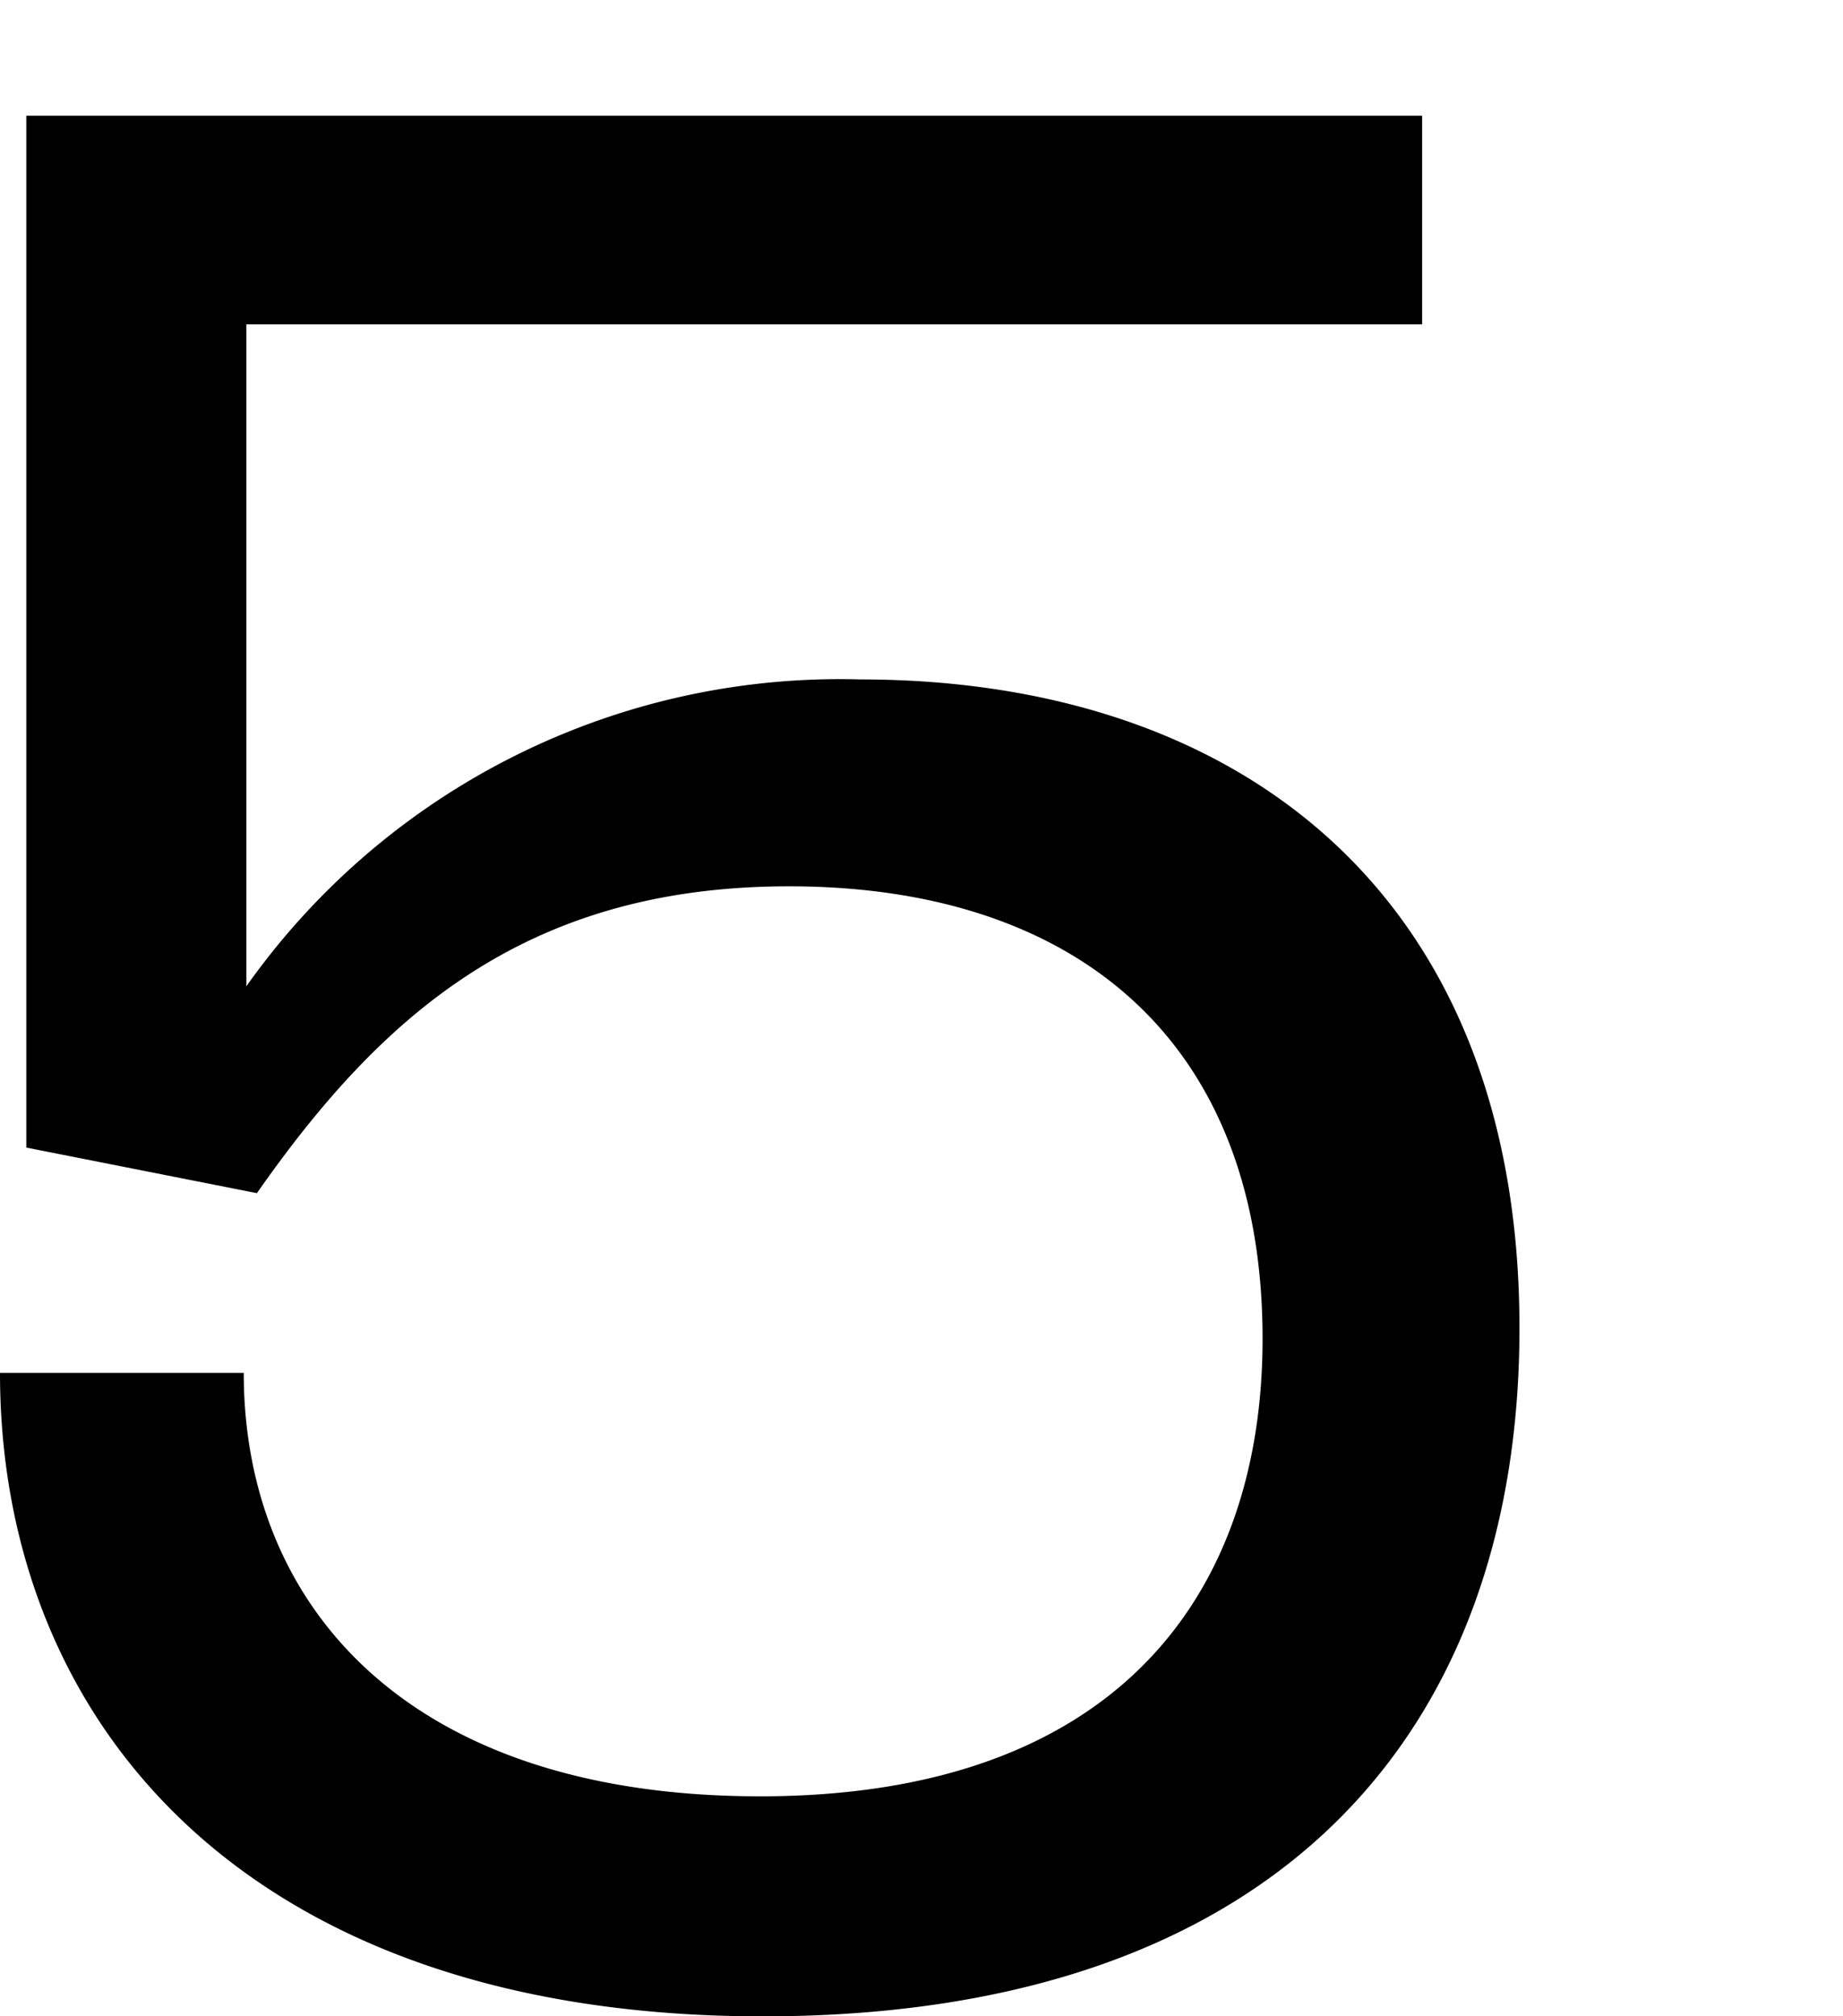
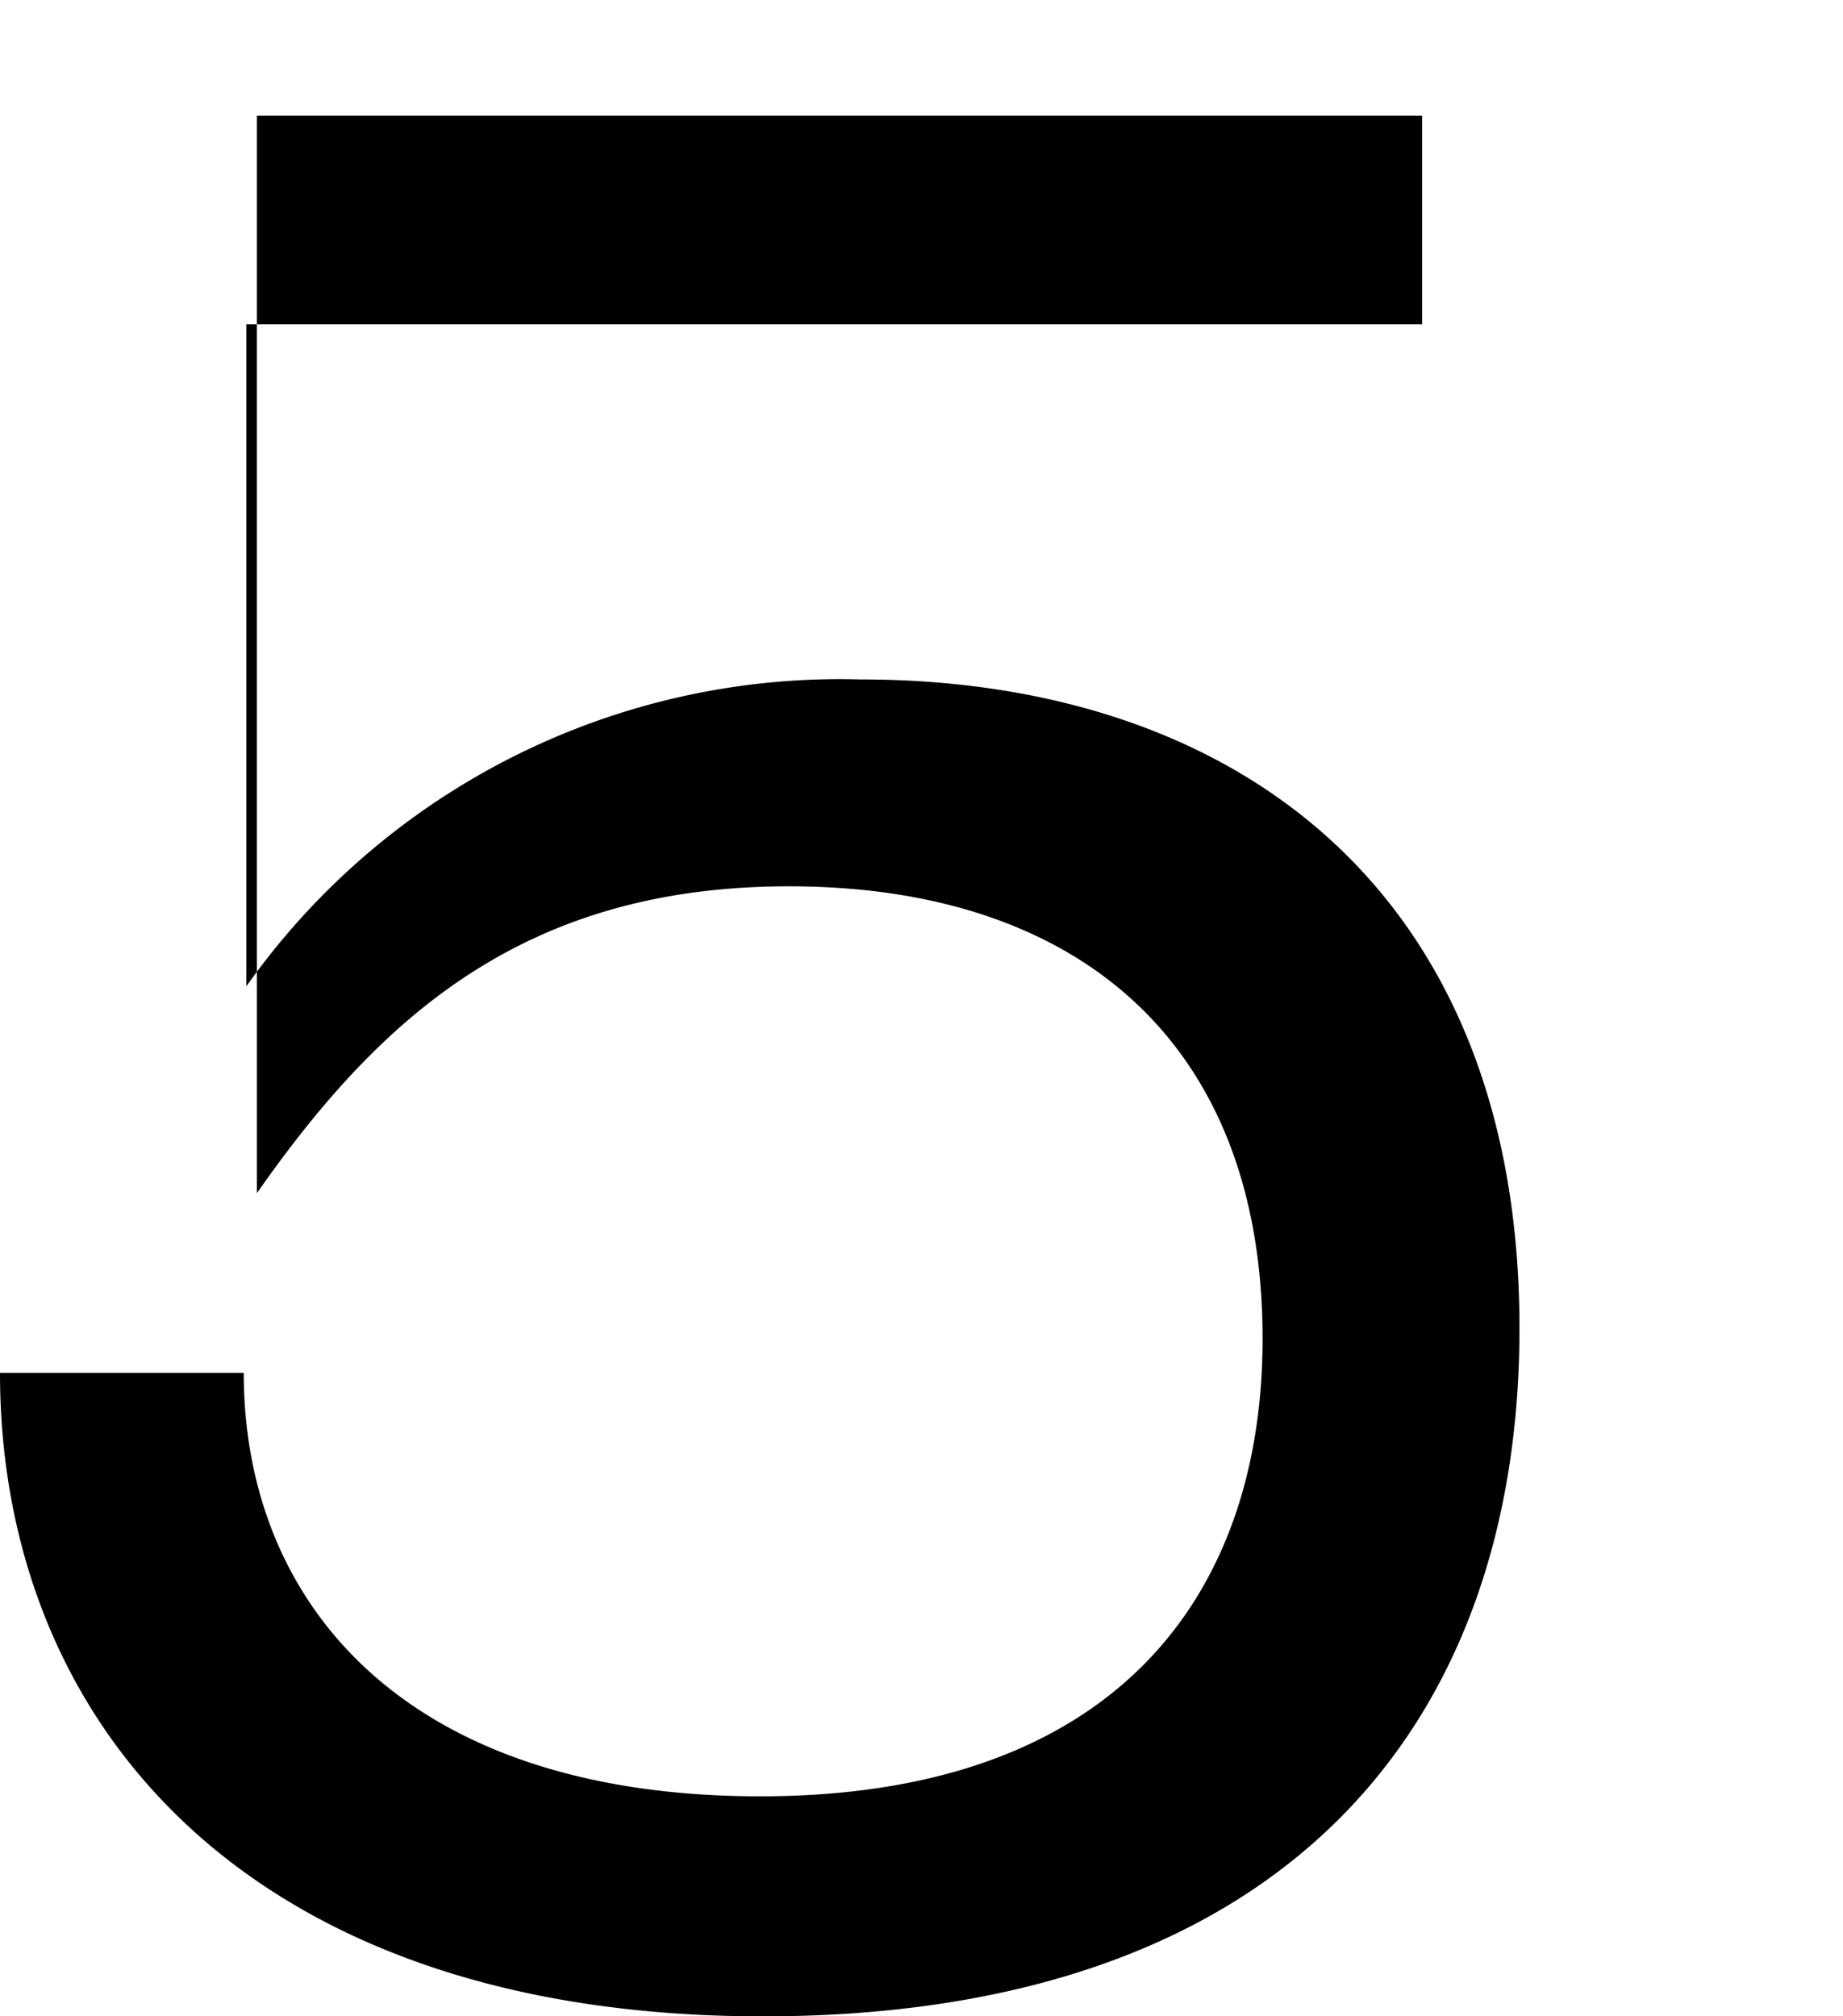
<svg xmlns="http://www.w3.org/2000/svg" viewBox="0 0 21.02 23">
  <defs>
    <style>.cls-1{fill:none;}</style>
  </defs>
  <g id="レイヤー_2" data-name="レイヤー 2">
    <g id="レイヤー_1-2" data-name="レイヤー 1">
-       <path d="M0,15.66H2.78c0,2.63,1.84,4.83,5.89,4.83s5.73-2.29,5.73-5.22c0-3.38-2.11-5.16-5.4-5.16-3,0-4.65,1.47-6.07,3.5L.3,13.09V1.32H16.22V3.7H2.81v7.55a8.29,8.29,0,0,1,7-3.5c4.32,0,7.52,2.45,7.52,7.4,0,4.56-2.71,7.85-8.63,7.85S0,19.62,0,15.66Z" />
-       <rect class="cls-1" width="21.02" height="23" />
+       <path d="M0,15.66H2.78c0,2.63,1.84,4.83,5.89,4.83s5.73-2.29,5.73-5.22c0-3.38-2.11-5.16-5.4-5.16-3,0-4.65,1.47-6.07,3.5V1.32H16.22V3.7H2.81v7.55a8.29,8.29,0,0,1,7-3.5c4.32,0,7.52,2.45,7.52,7.4,0,4.56-2.71,7.85-8.63,7.85S0,19.62,0,15.66Z" />
    </g>
  </g>
</svg>